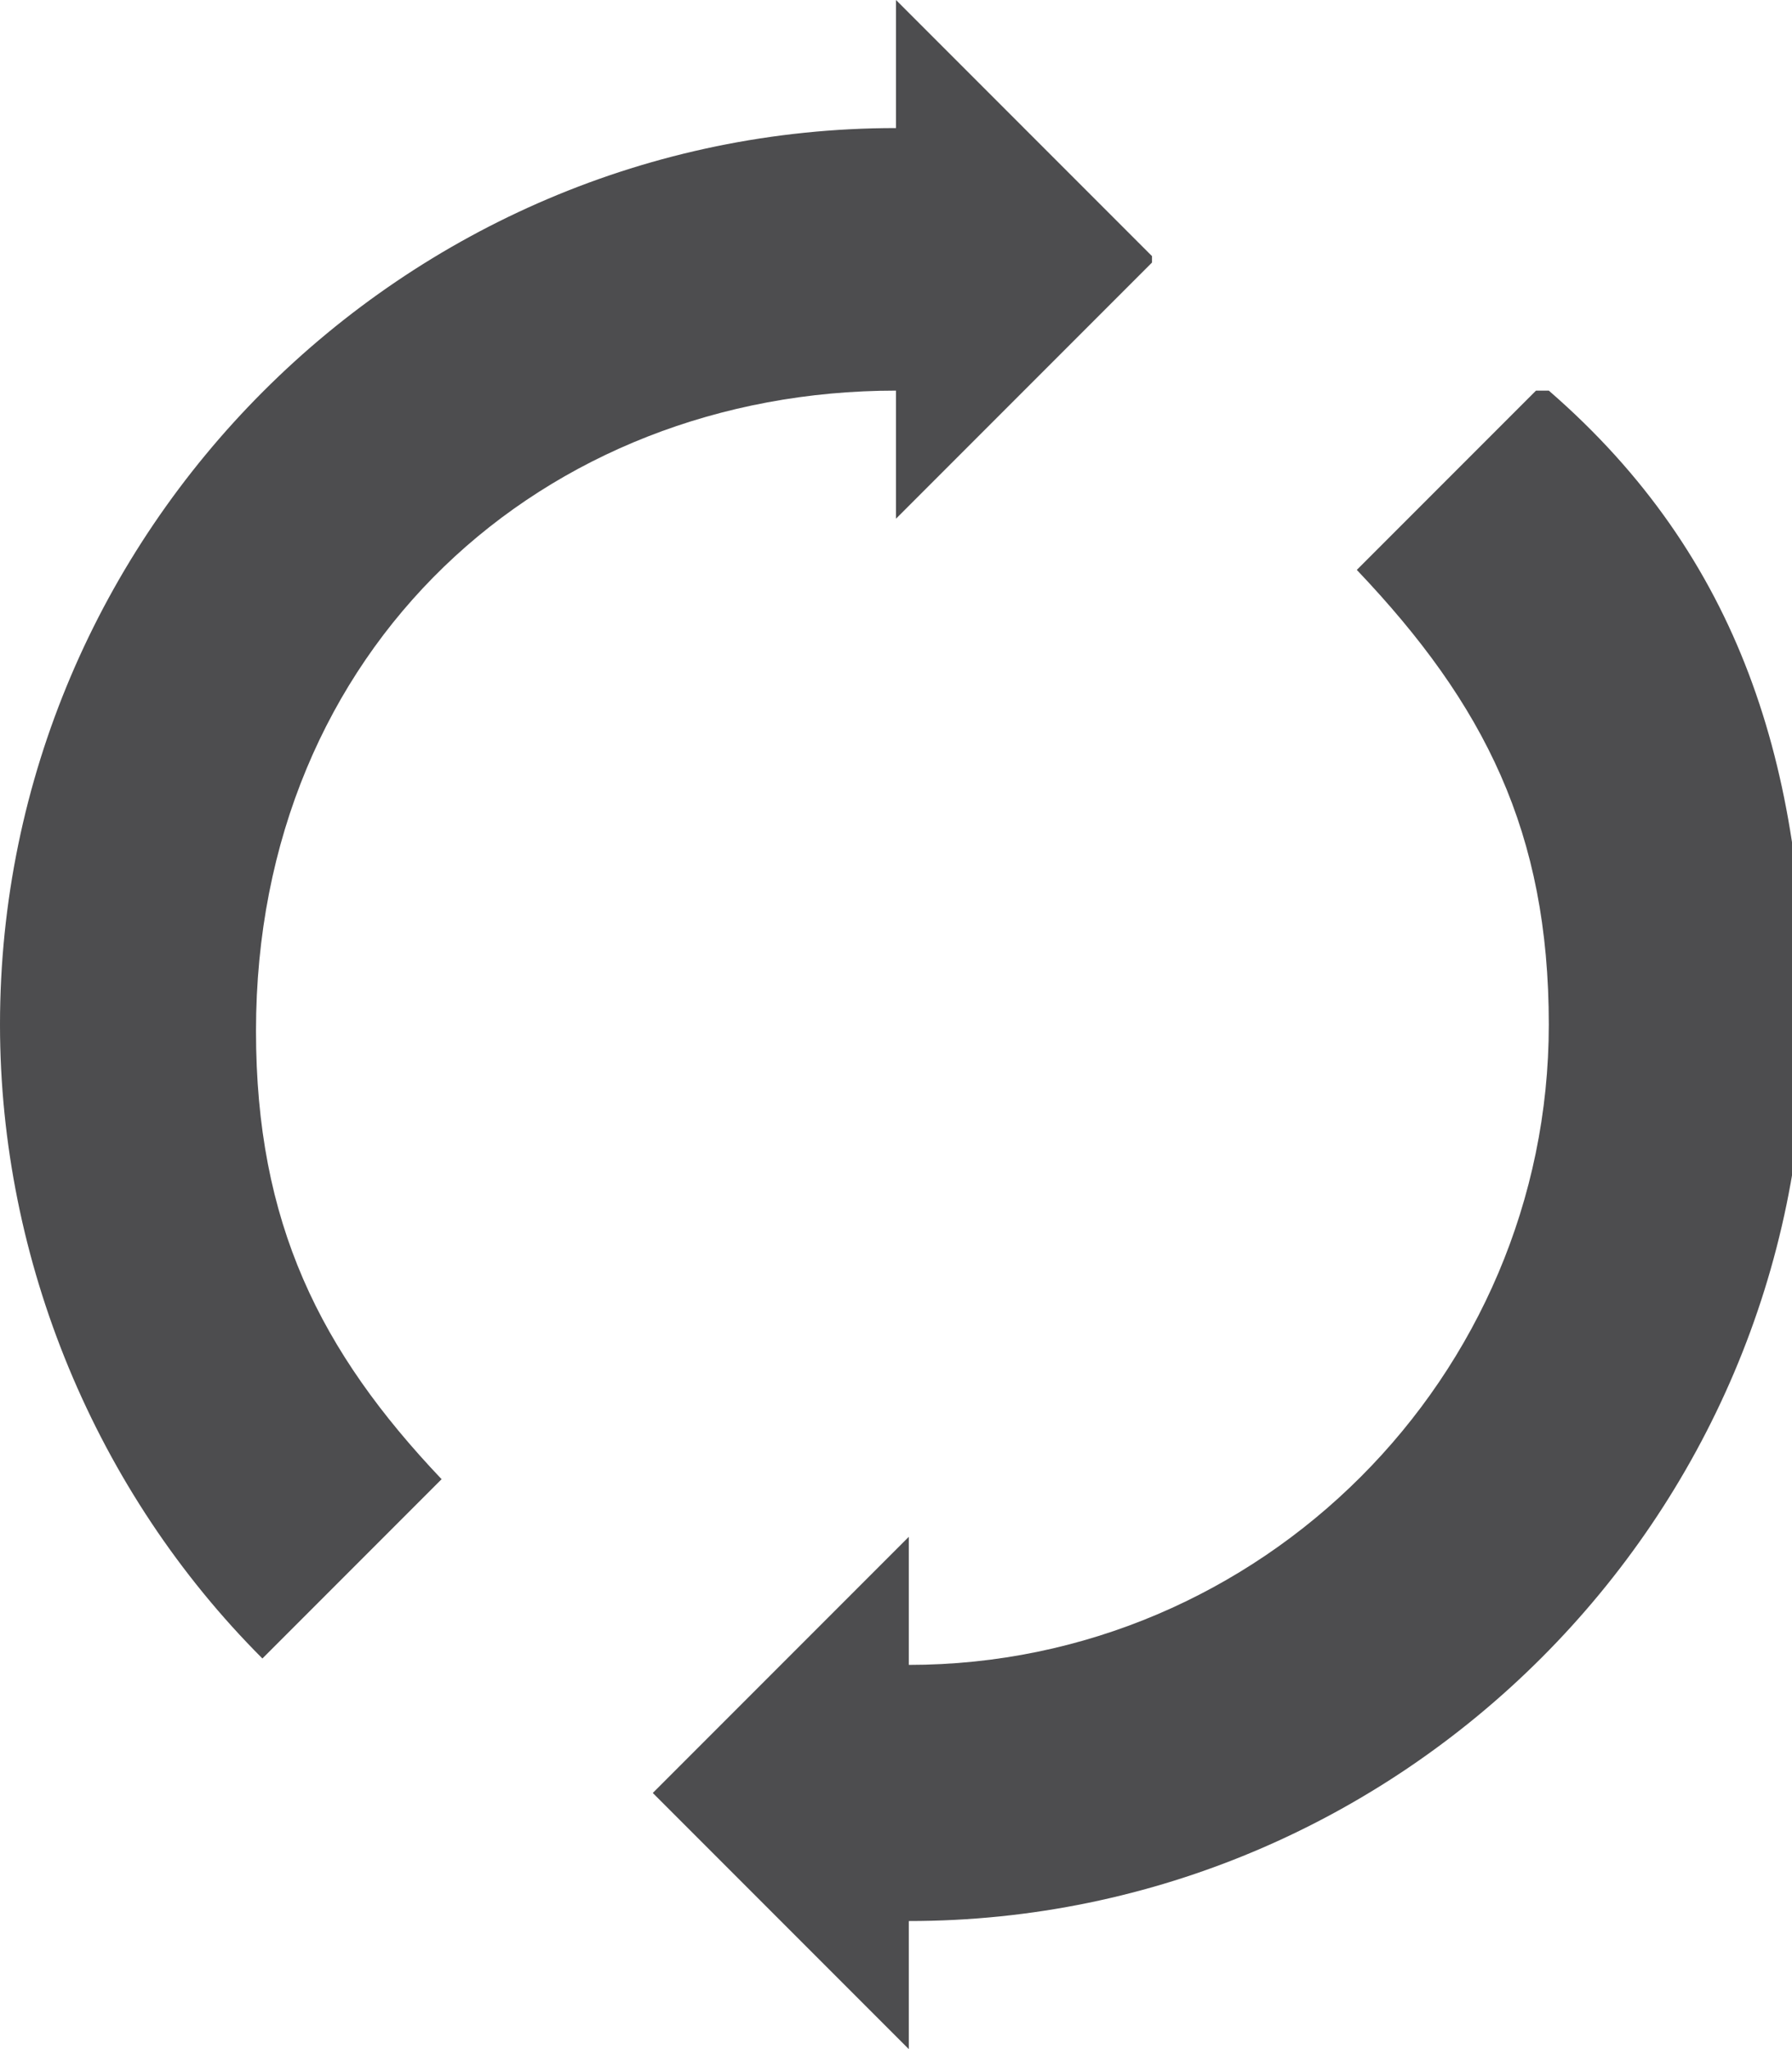
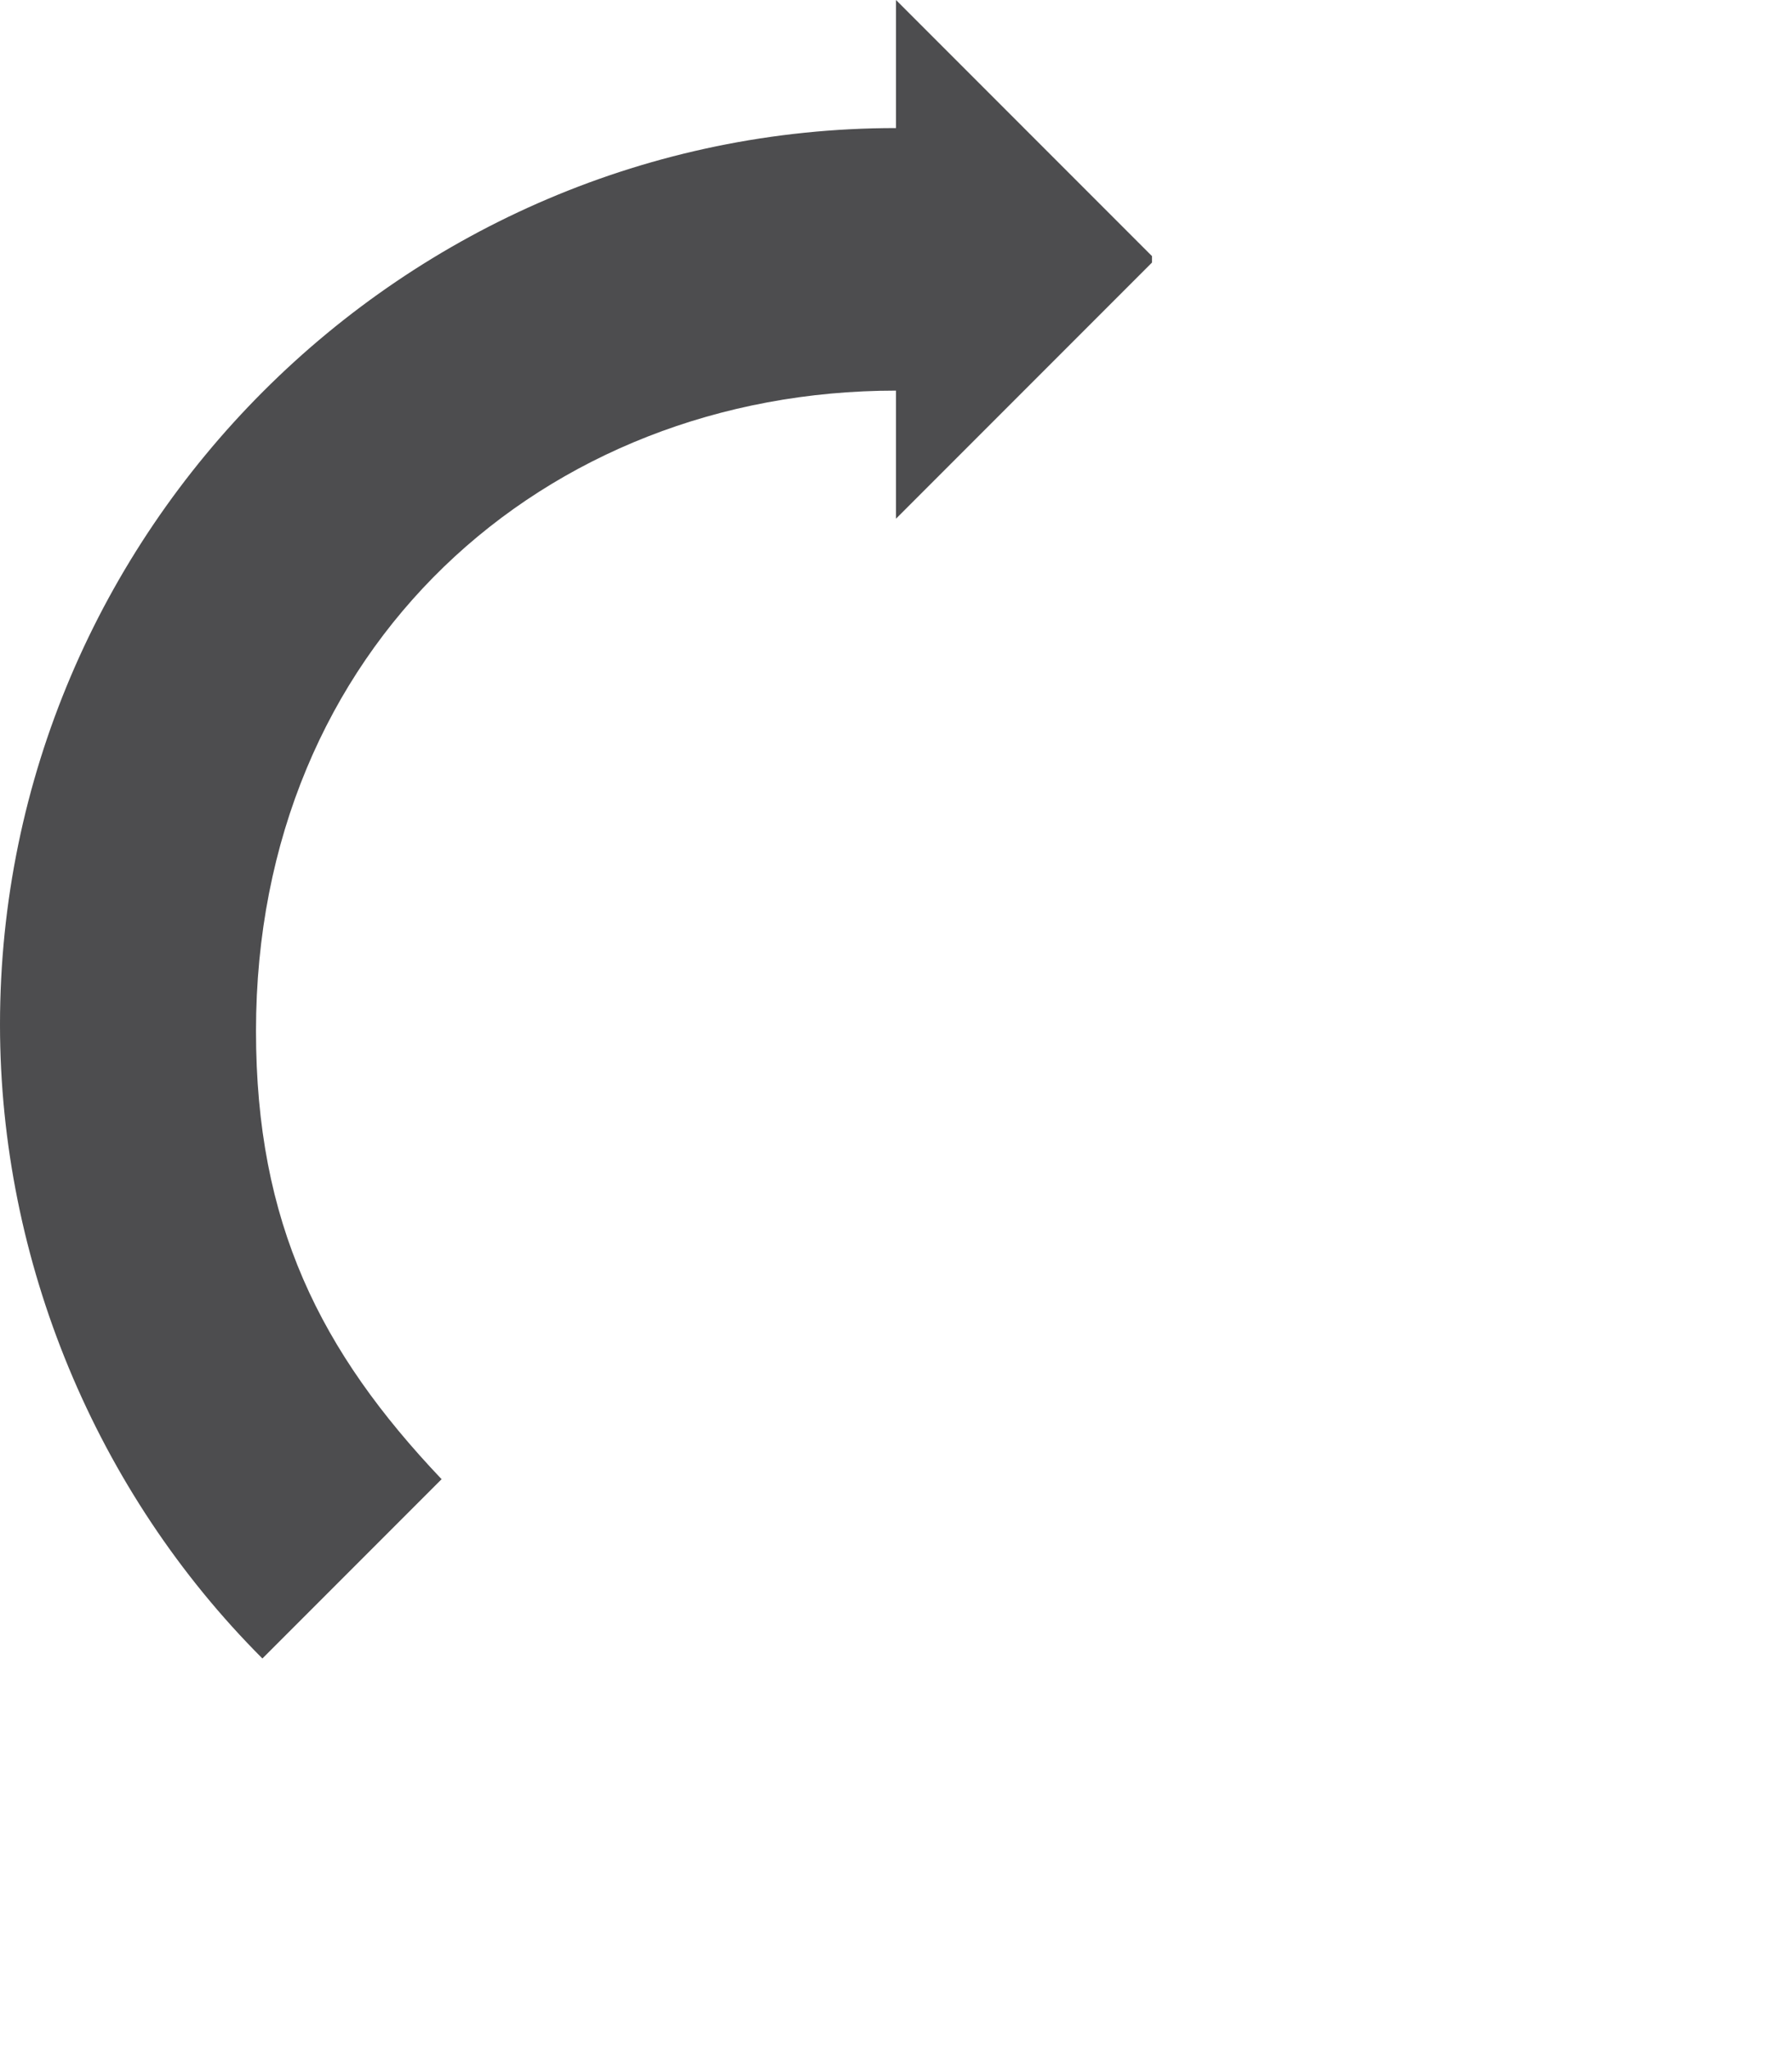
<svg xmlns="http://www.w3.org/2000/svg" style="enable-background:new 0 0 28 32" xml:space="preserve" height="32px" width="28px" version="1.1" y="0px" x="0px" viewBox="0 0 28 32">
  <g fill="#4d4d4f">
-     <path d="m24 6.1l-2.8 2.8c2 2.1 3 4.1 3 7.1 0 5.5-4.5 10-10 10v-2l-4 4 4 4v-2c7.7 0 14-6.3 14-14 0-4-1-7.3-4-9.9z" />
    <path d="m18 4l-4-4v2c-7.7 0-14 6.3-14 14 0 3.7 1.5 7.3 4.1 9.9l2.8-2.8c-1.9-2-2.9-4-2.9-7 0-6 4.5-10 10-10v2l4-4z" />
  </g>
</svg>